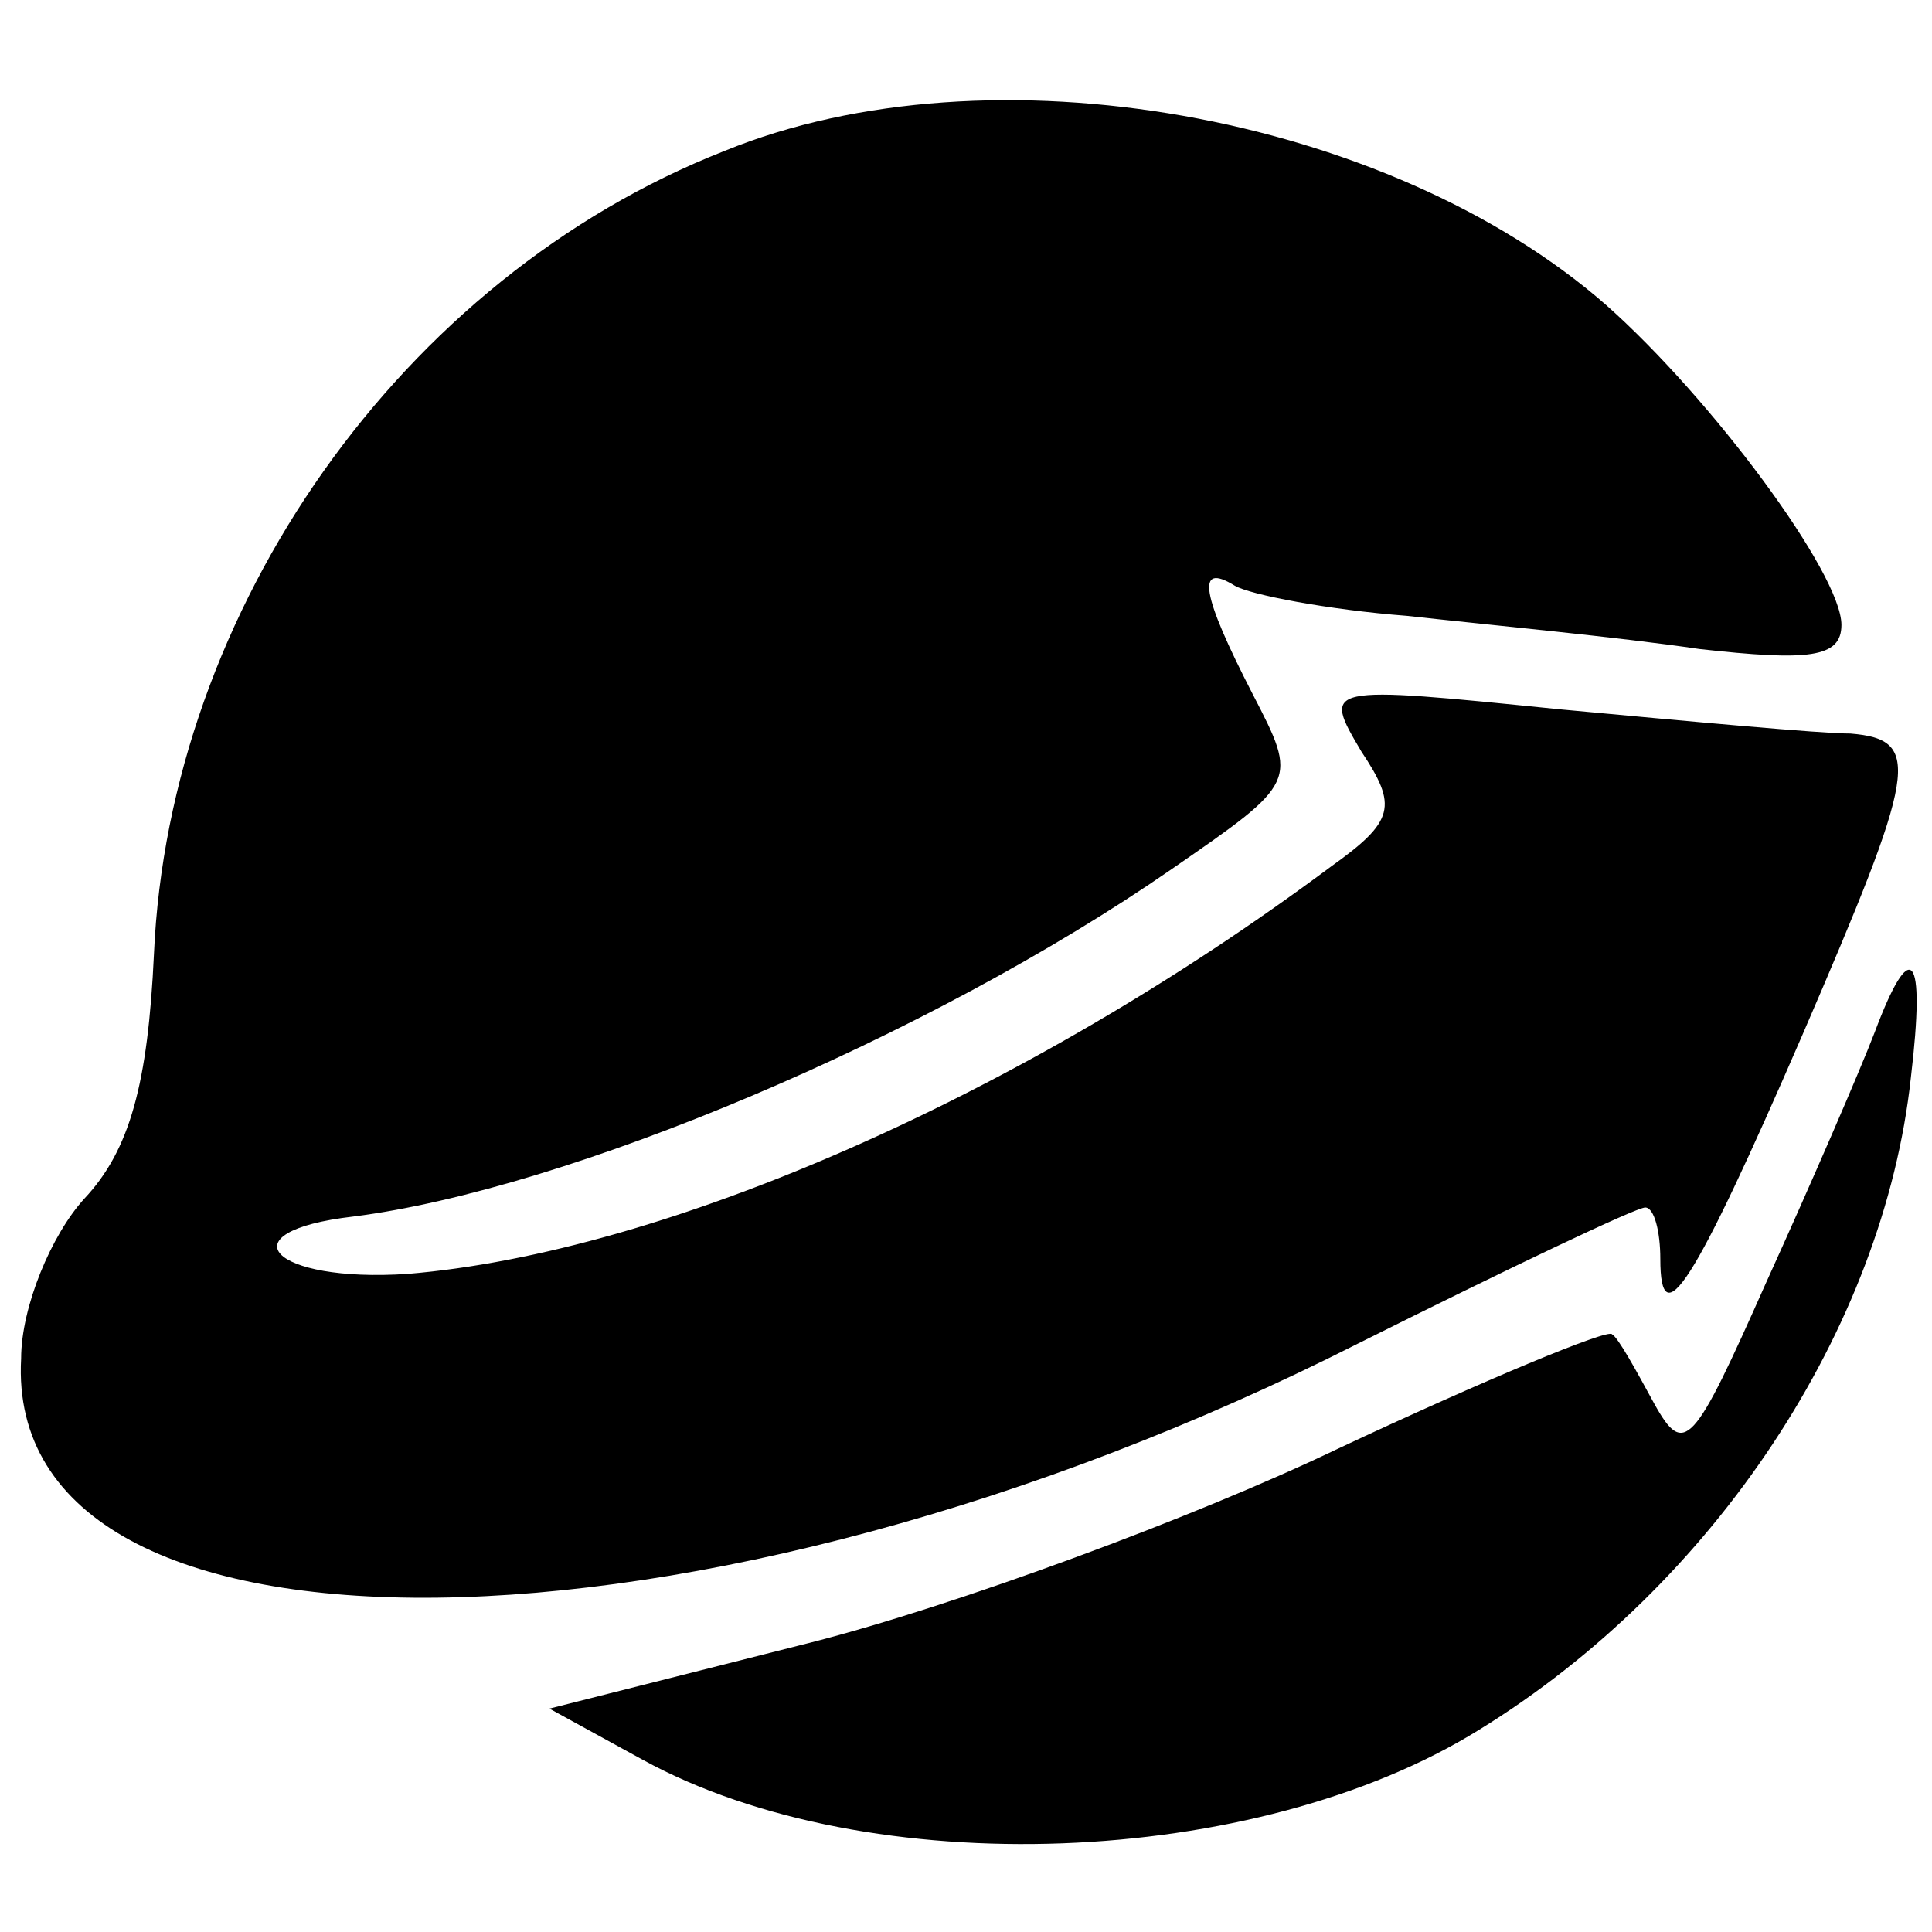
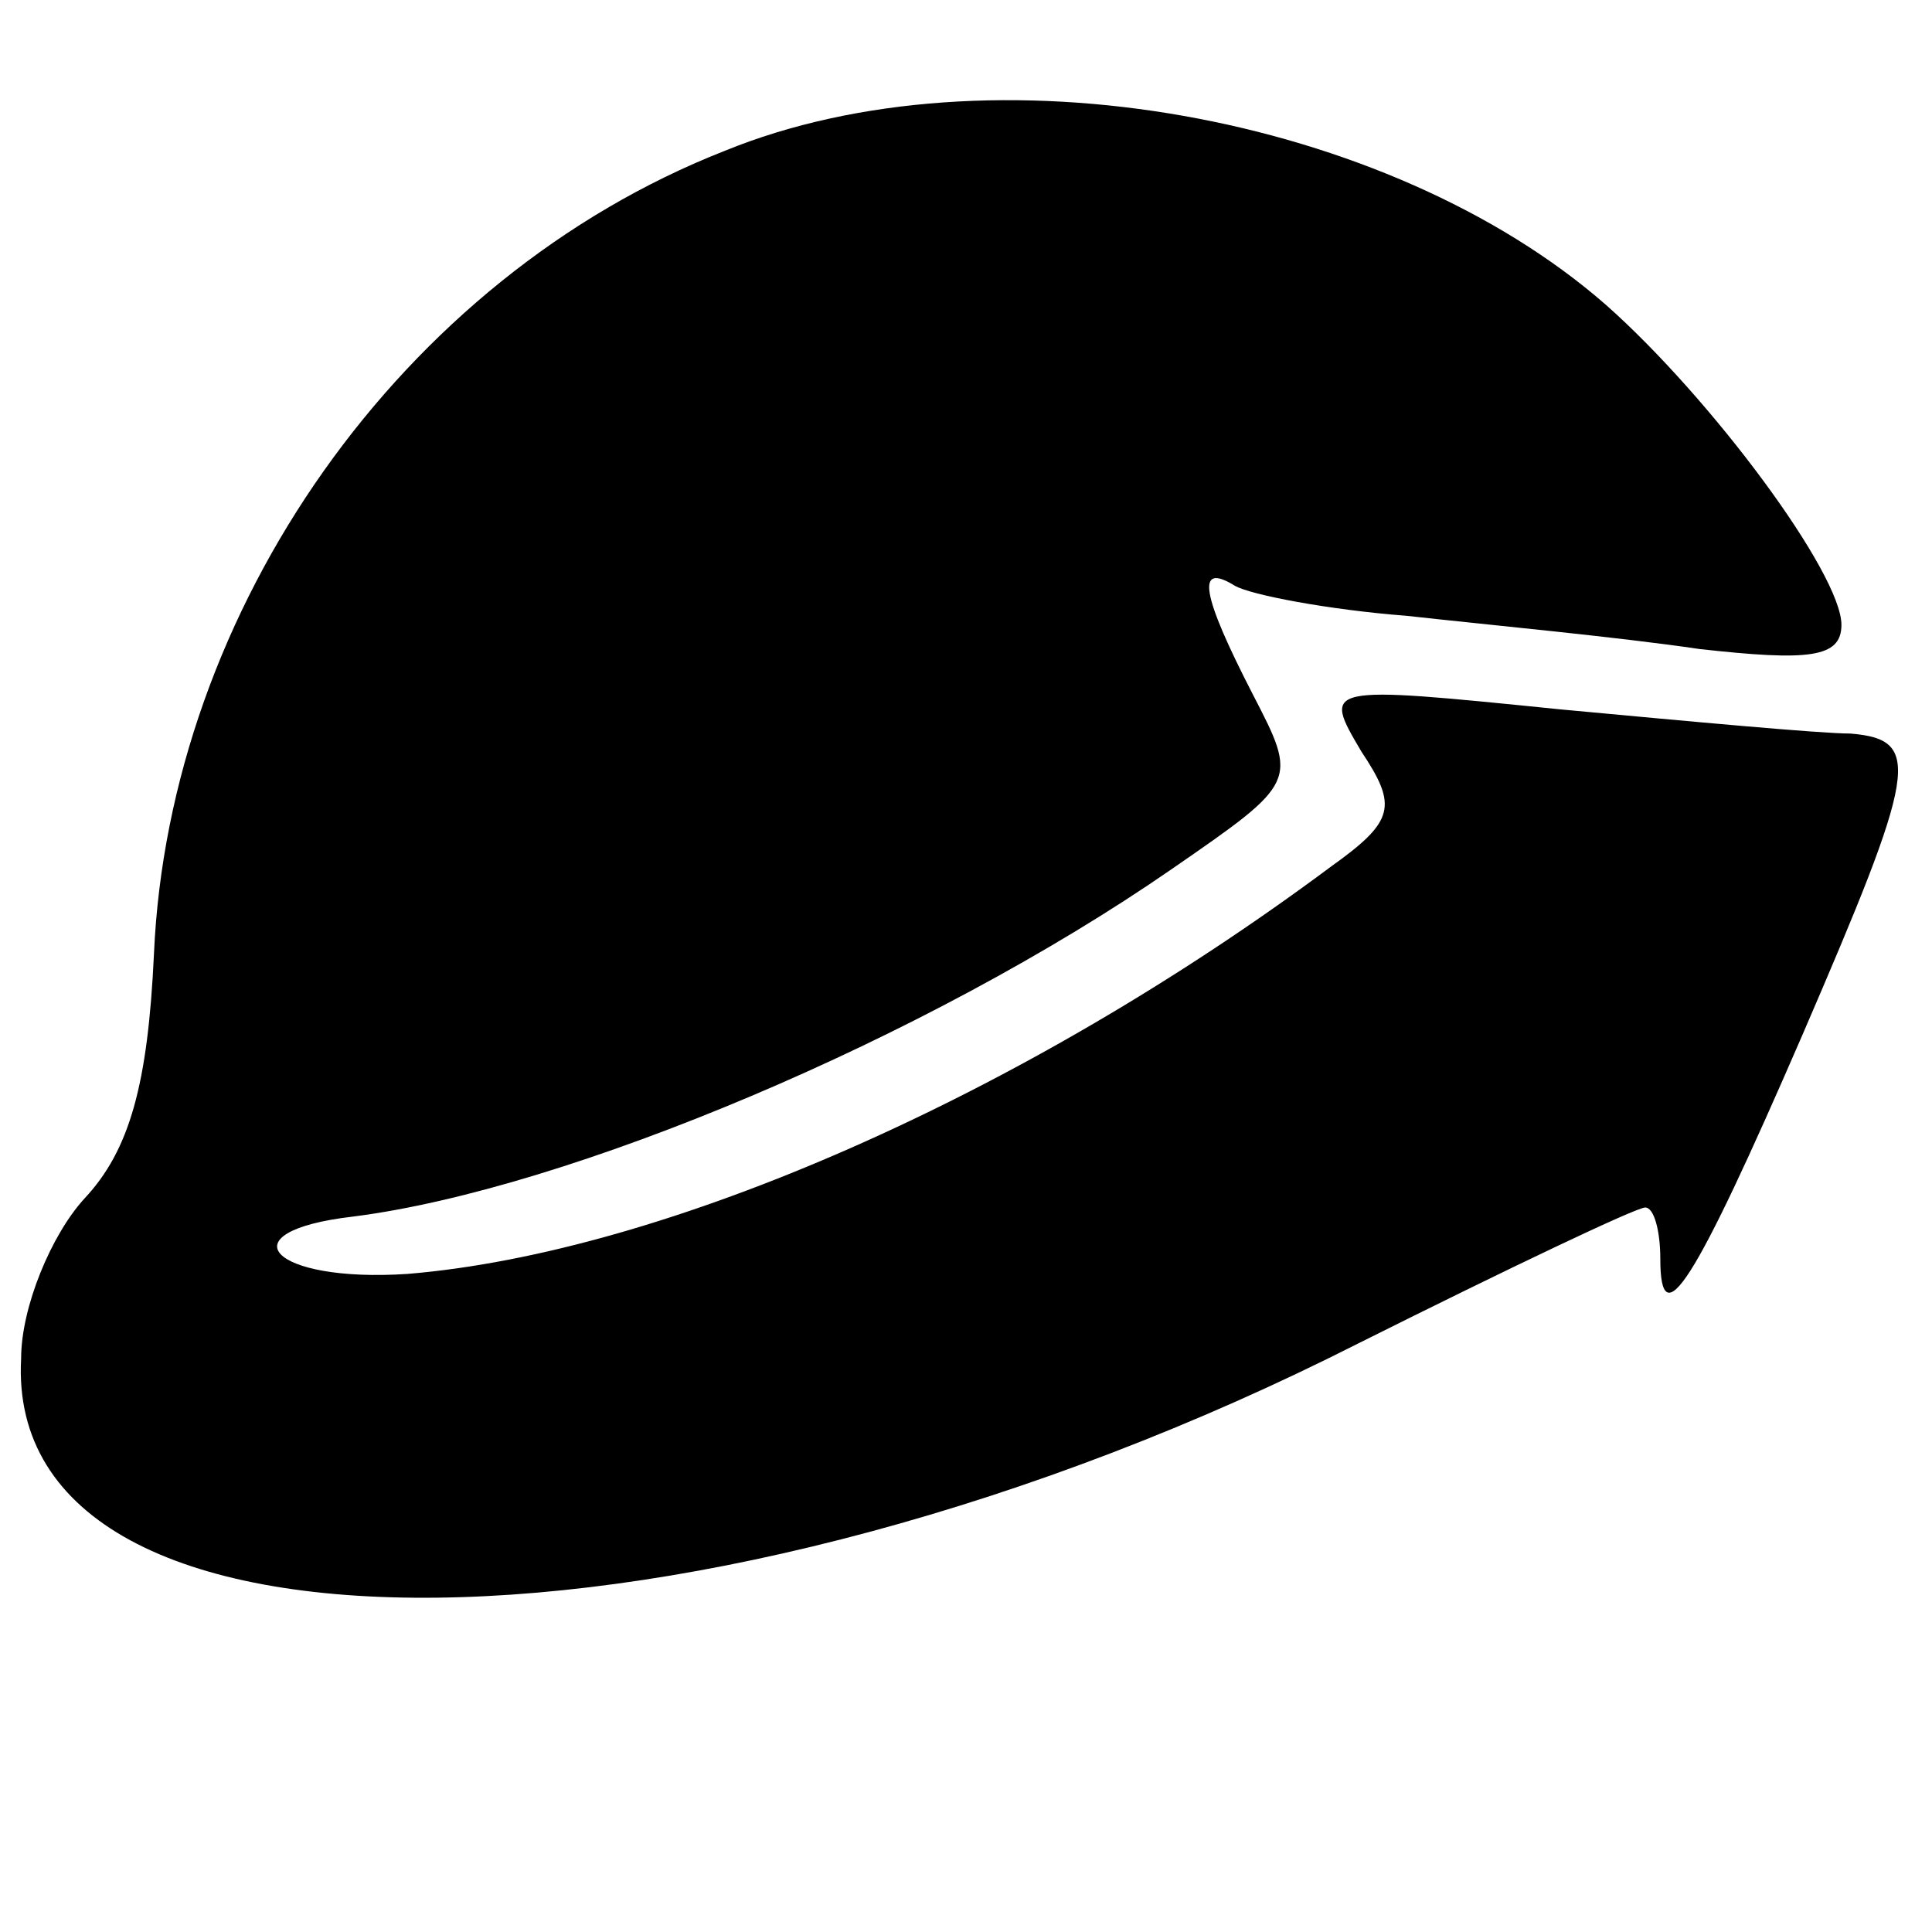
<svg xmlns="http://www.w3.org/2000/svg" version="1.0" width="64pt" height="64pt" viewBox="0 0 64 64" preserveAspectRatio="xMidYMid meet">
  <g transform="translate(0,64) scale(0.1,-0.1)" fill="#000000" stroke="none">
    <path d="M240 590 c-107 -42 -184 -152 -189 -266 -2 -43 -8 -65 -23 -81 -11 -12 -21 -36 -21 -53 -6 -108 226 -105 443 5 50 25 92 45 95 45 3 0 5 -8 5 -17 0 -26 11 -9 47 74 38 88 40 98 16 100 -10 0 -53 4 -96 8 -79 8 -79 8 -66 -14 12 -18 11 -23 -10 -38 -102 -76 -221 -128 -306 -135 -45 -3 -61 14 -18 19 71 9 190 59 271 115 42 29 42 29 27 58 -17 33 -19 44 -6 36 5 -3 31 -8 57 -10 27 -3 70 -7 97 -11 36 -4 47 -3 47 8 0 17 -43 75 -78 106 -72 63 -204 87 -292 51z" />
-     <path d="M621 298 c-5 -13 -21 -50 -36 -83 -24 -54 -27 -58 -37 -40 -6 11 -12 22 -14 23 -1 2 -42 -15 -91 -38 -48 -23 -127 -52 -174 -64 l-87 -22 31 -17 c75 -41 203 -36 277 10 78 48 134 133 143 216 5 42 0 47 -12 15z" />
  </g>
</svg>